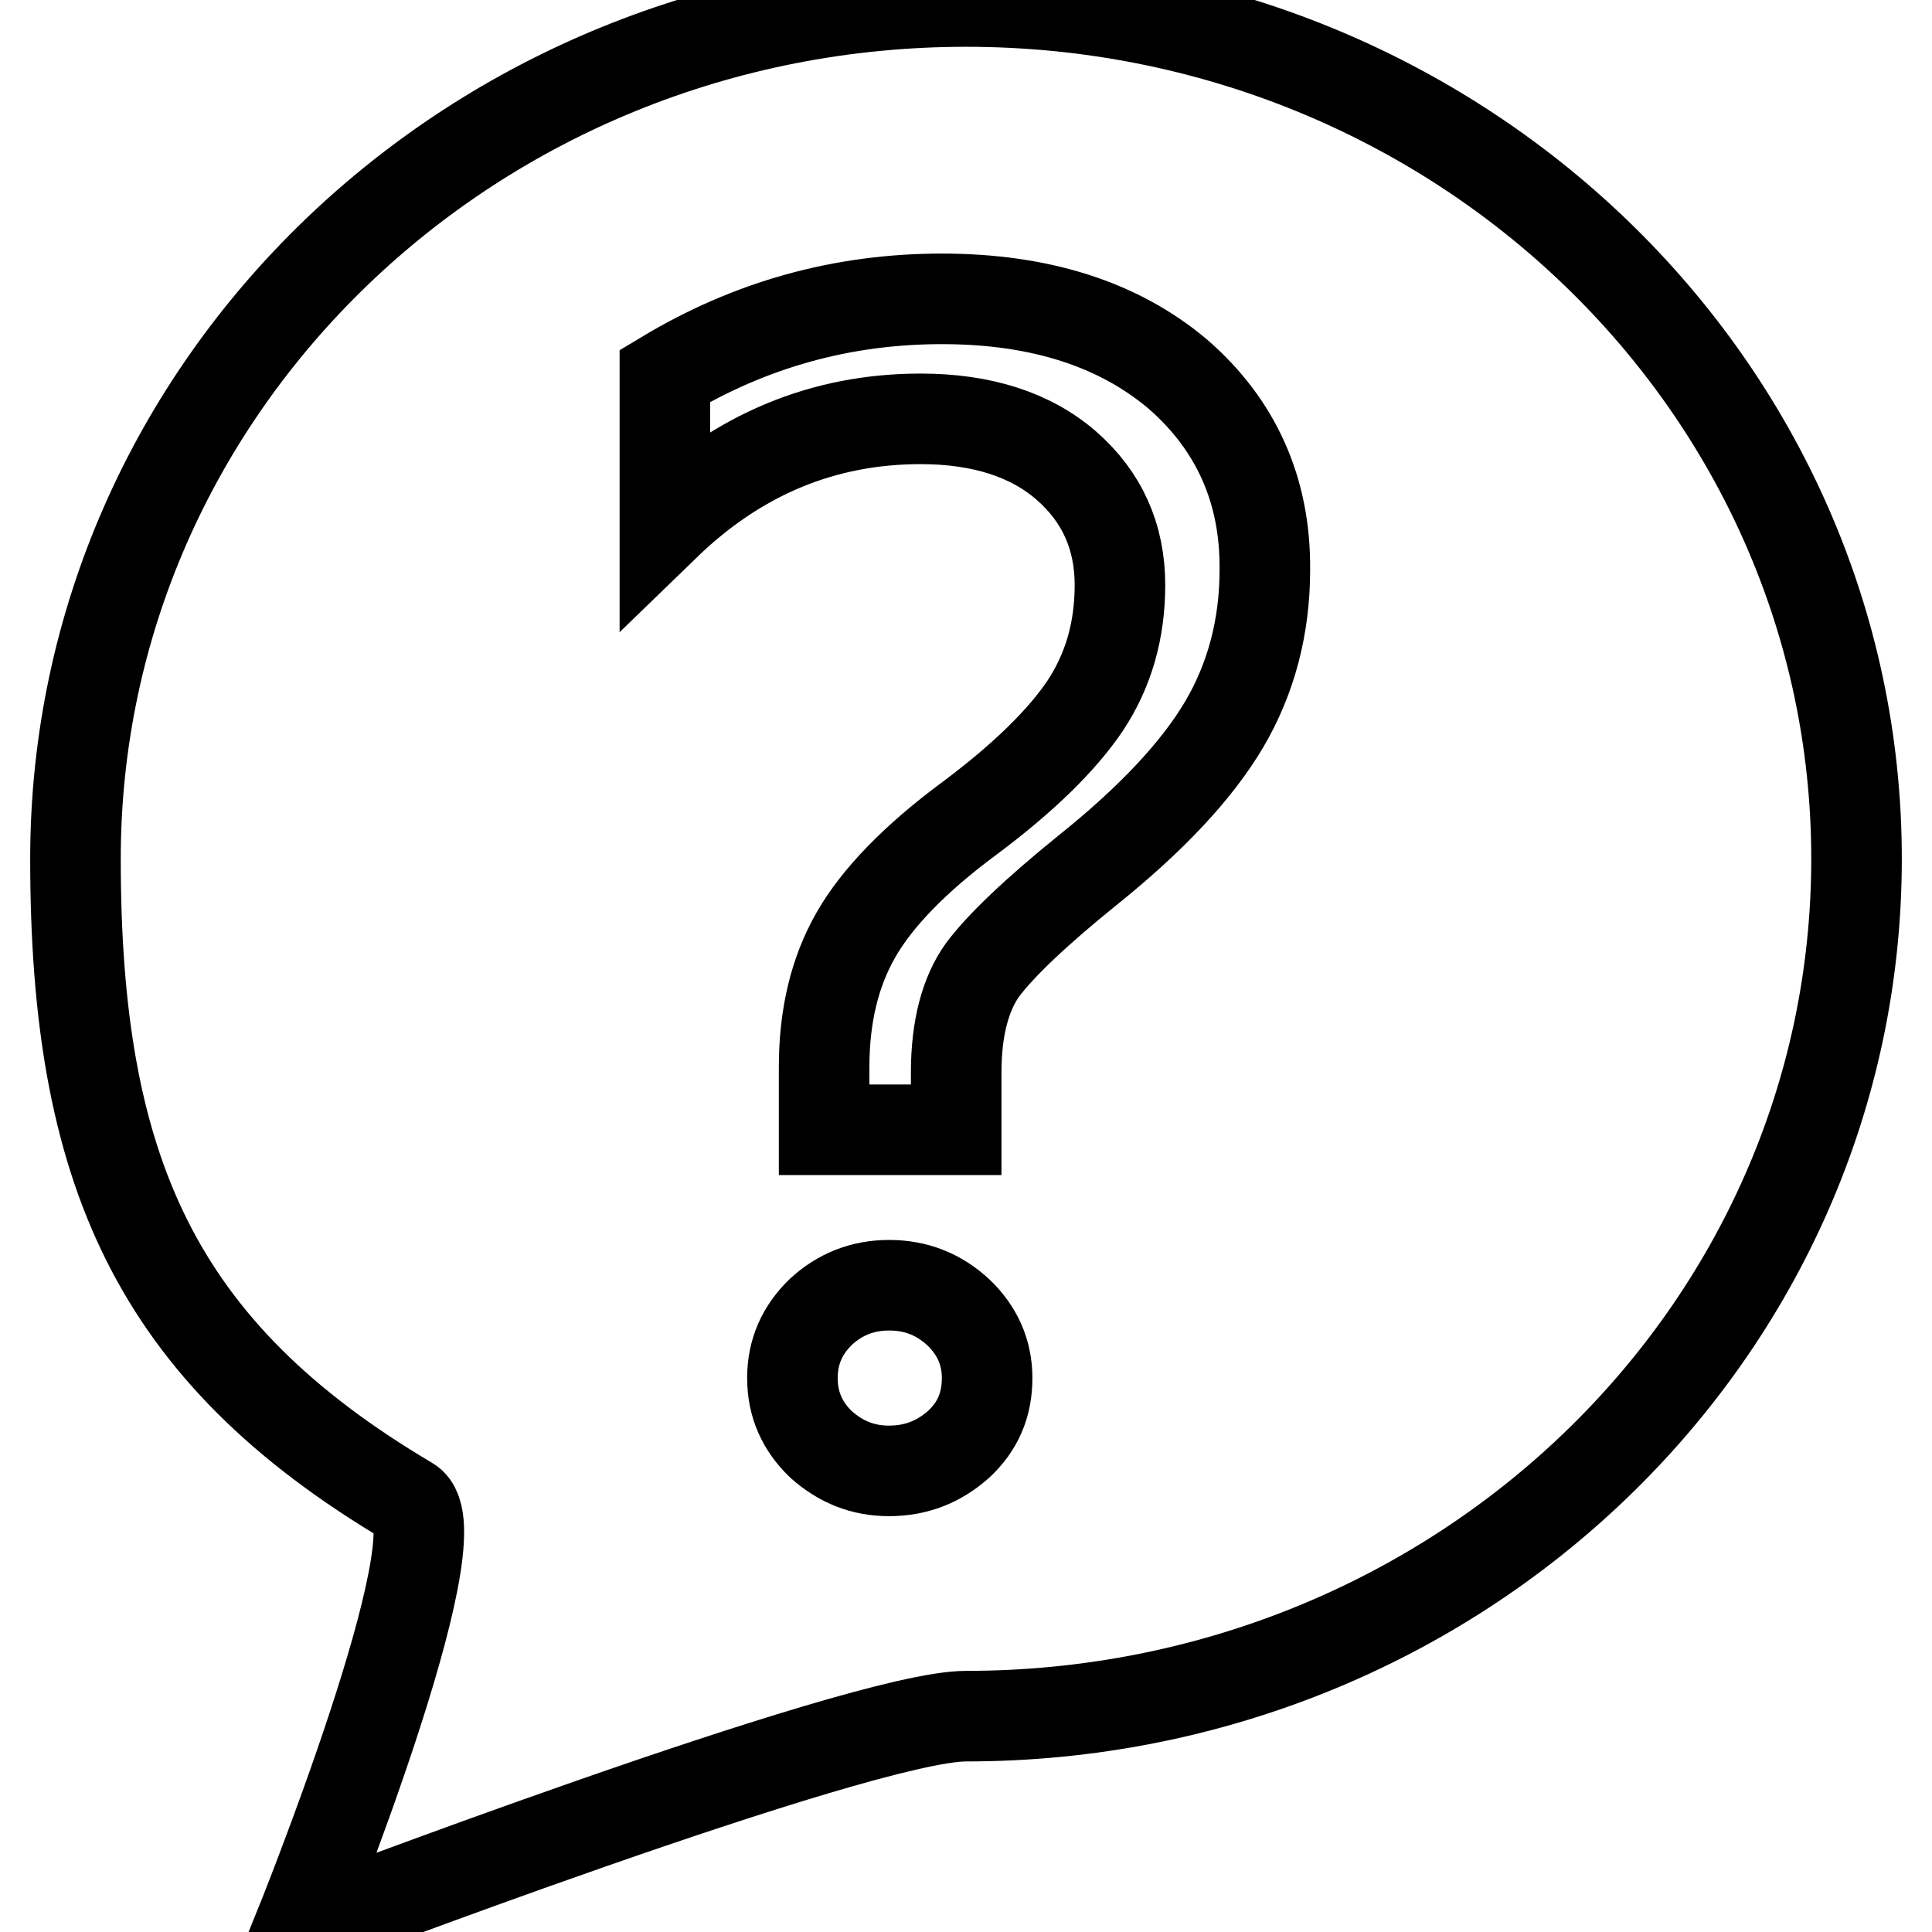
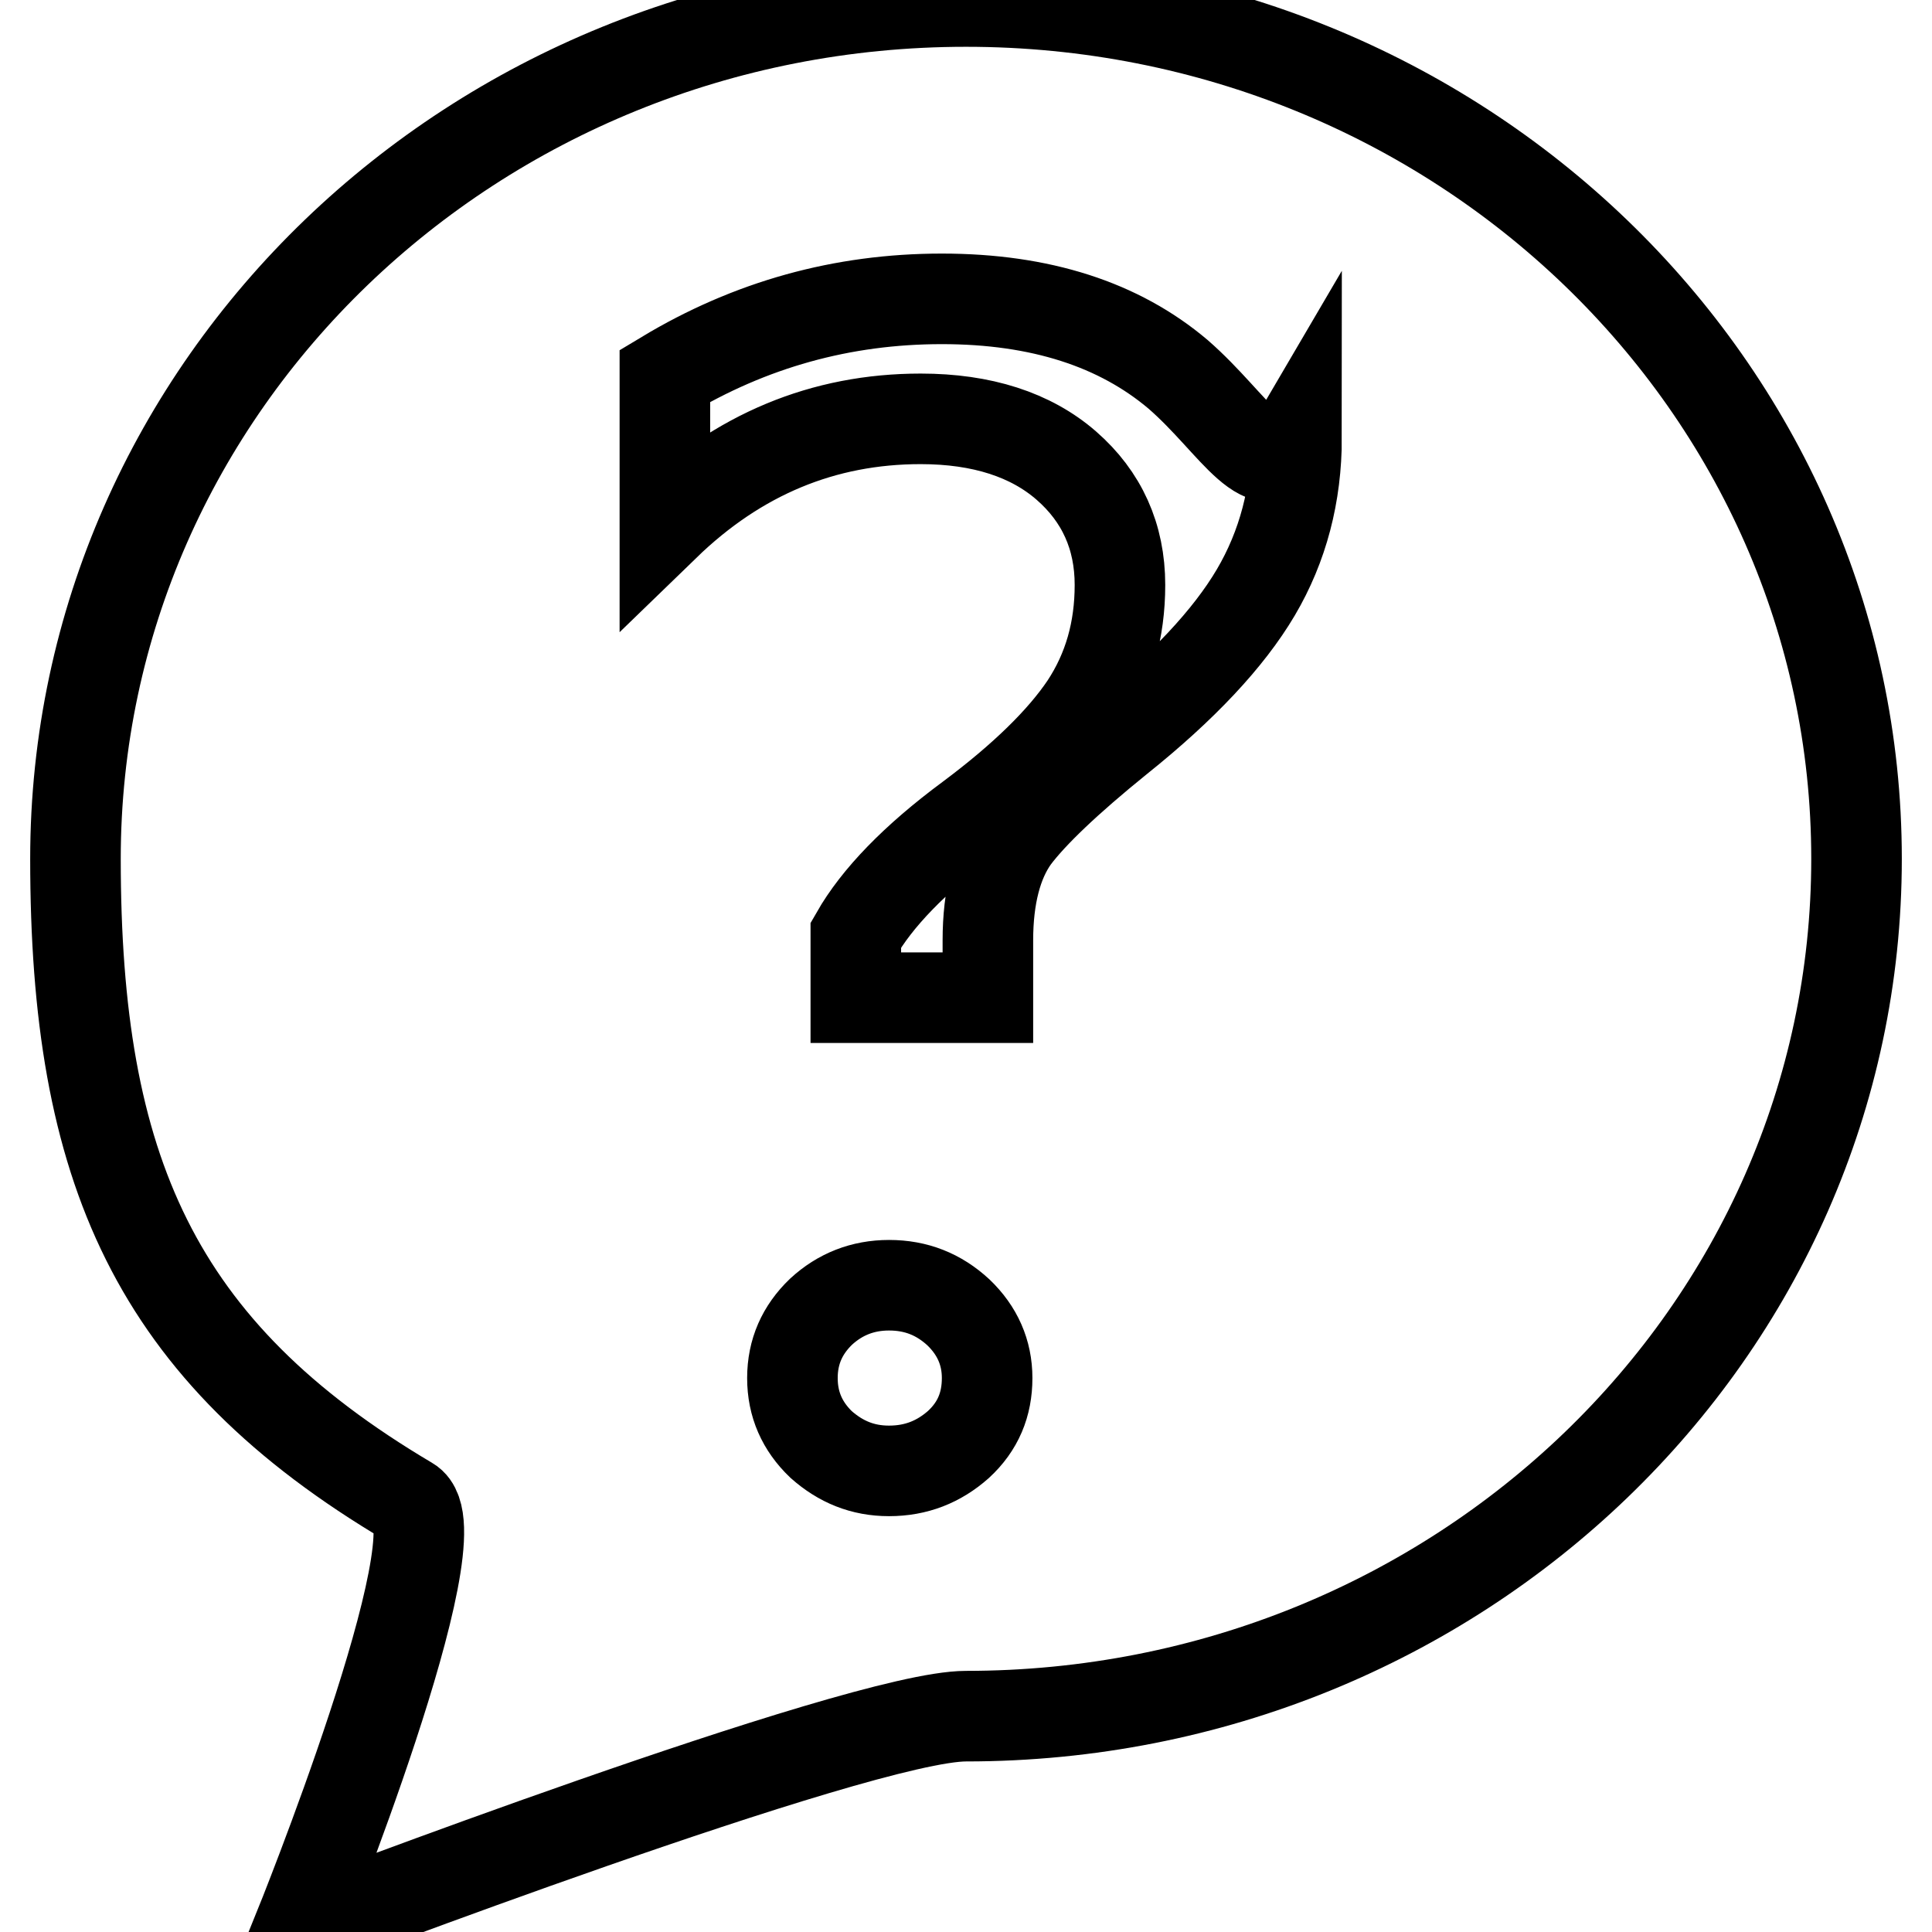
<svg xmlns="http://www.w3.org/2000/svg" version="1.1" x="0px" y="0px" viewBox="0 0 256 256" enable-background="new 0 0 256 256" xml:space="preserve">
  <g>
-     <path stroke-width="12" fill-opacity="0" stroke="#000000" d="M128,227.4c-14.2,0-88.5,28.4-88.5,28.4s21.4-52.9,14.7-56.8C20.4,179,10,154.8,10,113.8 C10,51,62.8,0.2,128,0.2c65.2,0,118,50.9,118,113.6C246,176.6,193.2,227.4,128,227.4z M108.8,191.4c2.6,2.3,5.5,3.5,9,3.5 c3.6,0,6.6-1.2,9.2-3.5c2.6-2.4,3.8-5.3,3.8-8.8c0-3.4-1.3-6.3-3.8-8.7c-2.6-2.4-5.6-3.6-9.2-3.6c-3.5,0-6.5,1.2-9,3.5 c-2.5,2.4-3.8,5.3-3.8,8.8C105,186.1,106.3,189,108.8,191.4z M156.1,49.6c-7.8-6.6-18.2-10-31.3-10c-13.2,0-25.4,3.4-36.7,10.2 v19.8c9.7-9.4,21-14.1,33.9-14.1c8.1,0,14.6,2.1,19.3,6.2c4.7,4.1,7.1,9.4,7.1,15.8c0,6-1.5,11.3-4.6,16 c-3.1,4.6-8.2,9.6-15.3,14.9c-7.3,5.4-12.3,10.6-15.1,15.5c-2.8,4.9-4.2,10.7-4.2,17.5v8.3h17.5v-7.6c0-5.8,1.2-10.4,3.5-13.6 c2.4-3.2,7-7.6,13.8-13.1c8.5-6.8,14.6-13.3,18.2-19.4c3.6-6.1,5.4-13,5.4-20.5C167.7,65,163.8,56.3,156.1,49.6z" />
+     <path stroke-width="12" fill-opacity="0" stroke="#000000" d="M128,227.4c-14.2,0-88.5,28.4-88.5,28.4s21.4-52.9,14.7-56.8C20.4,179,10,154.8,10,113.8 C10,51,62.8,0.2,128,0.2c65.2,0,118,50.9,118,113.6C246,176.6,193.2,227.4,128,227.4z M108.8,191.4c2.6,2.3,5.5,3.5,9,3.5 c3.6,0,6.6-1.2,9.2-3.5c2.6-2.4,3.8-5.3,3.8-8.8c0-3.4-1.3-6.3-3.8-8.7c-2.6-2.4-5.6-3.6-9.2-3.6c-3.5,0-6.5,1.2-9,3.5 c-2.5,2.4-3.8,5.3-3.8,8.8C105,186.1,106.3,189,108.8,191.4z M156.1,49.6c-7.8-6.6-18.2-10-31.3-10c-13.2,0-25.4,3.4-36.7,10.2 v19.8c9.7-9.4,21-14.1,33.9-14.1c8.1,0,14.6,2.1,19.3,6.2c4.7,4.1,7.1,9.4,7.1,15.8c0,6-1.5,11.3-4.6,16 c-3.1,4.6-8.2,9.6-15.3,14.9c-7.3,5.4-12.3,10.6-15.1,15.5v8.3h17.5v-7.6c0-5.8,1.2-10.4,3.5-13.6 c2.4-3.2,7-7.6,13.8-13.1c8.5-6.8,14.6-13.3,18.2-19.4c3.6-6.1,5.4-13,5.4-20.5C167.7,65,163.8,56.3,156.1,49.6z" />
  </g>
</svg>